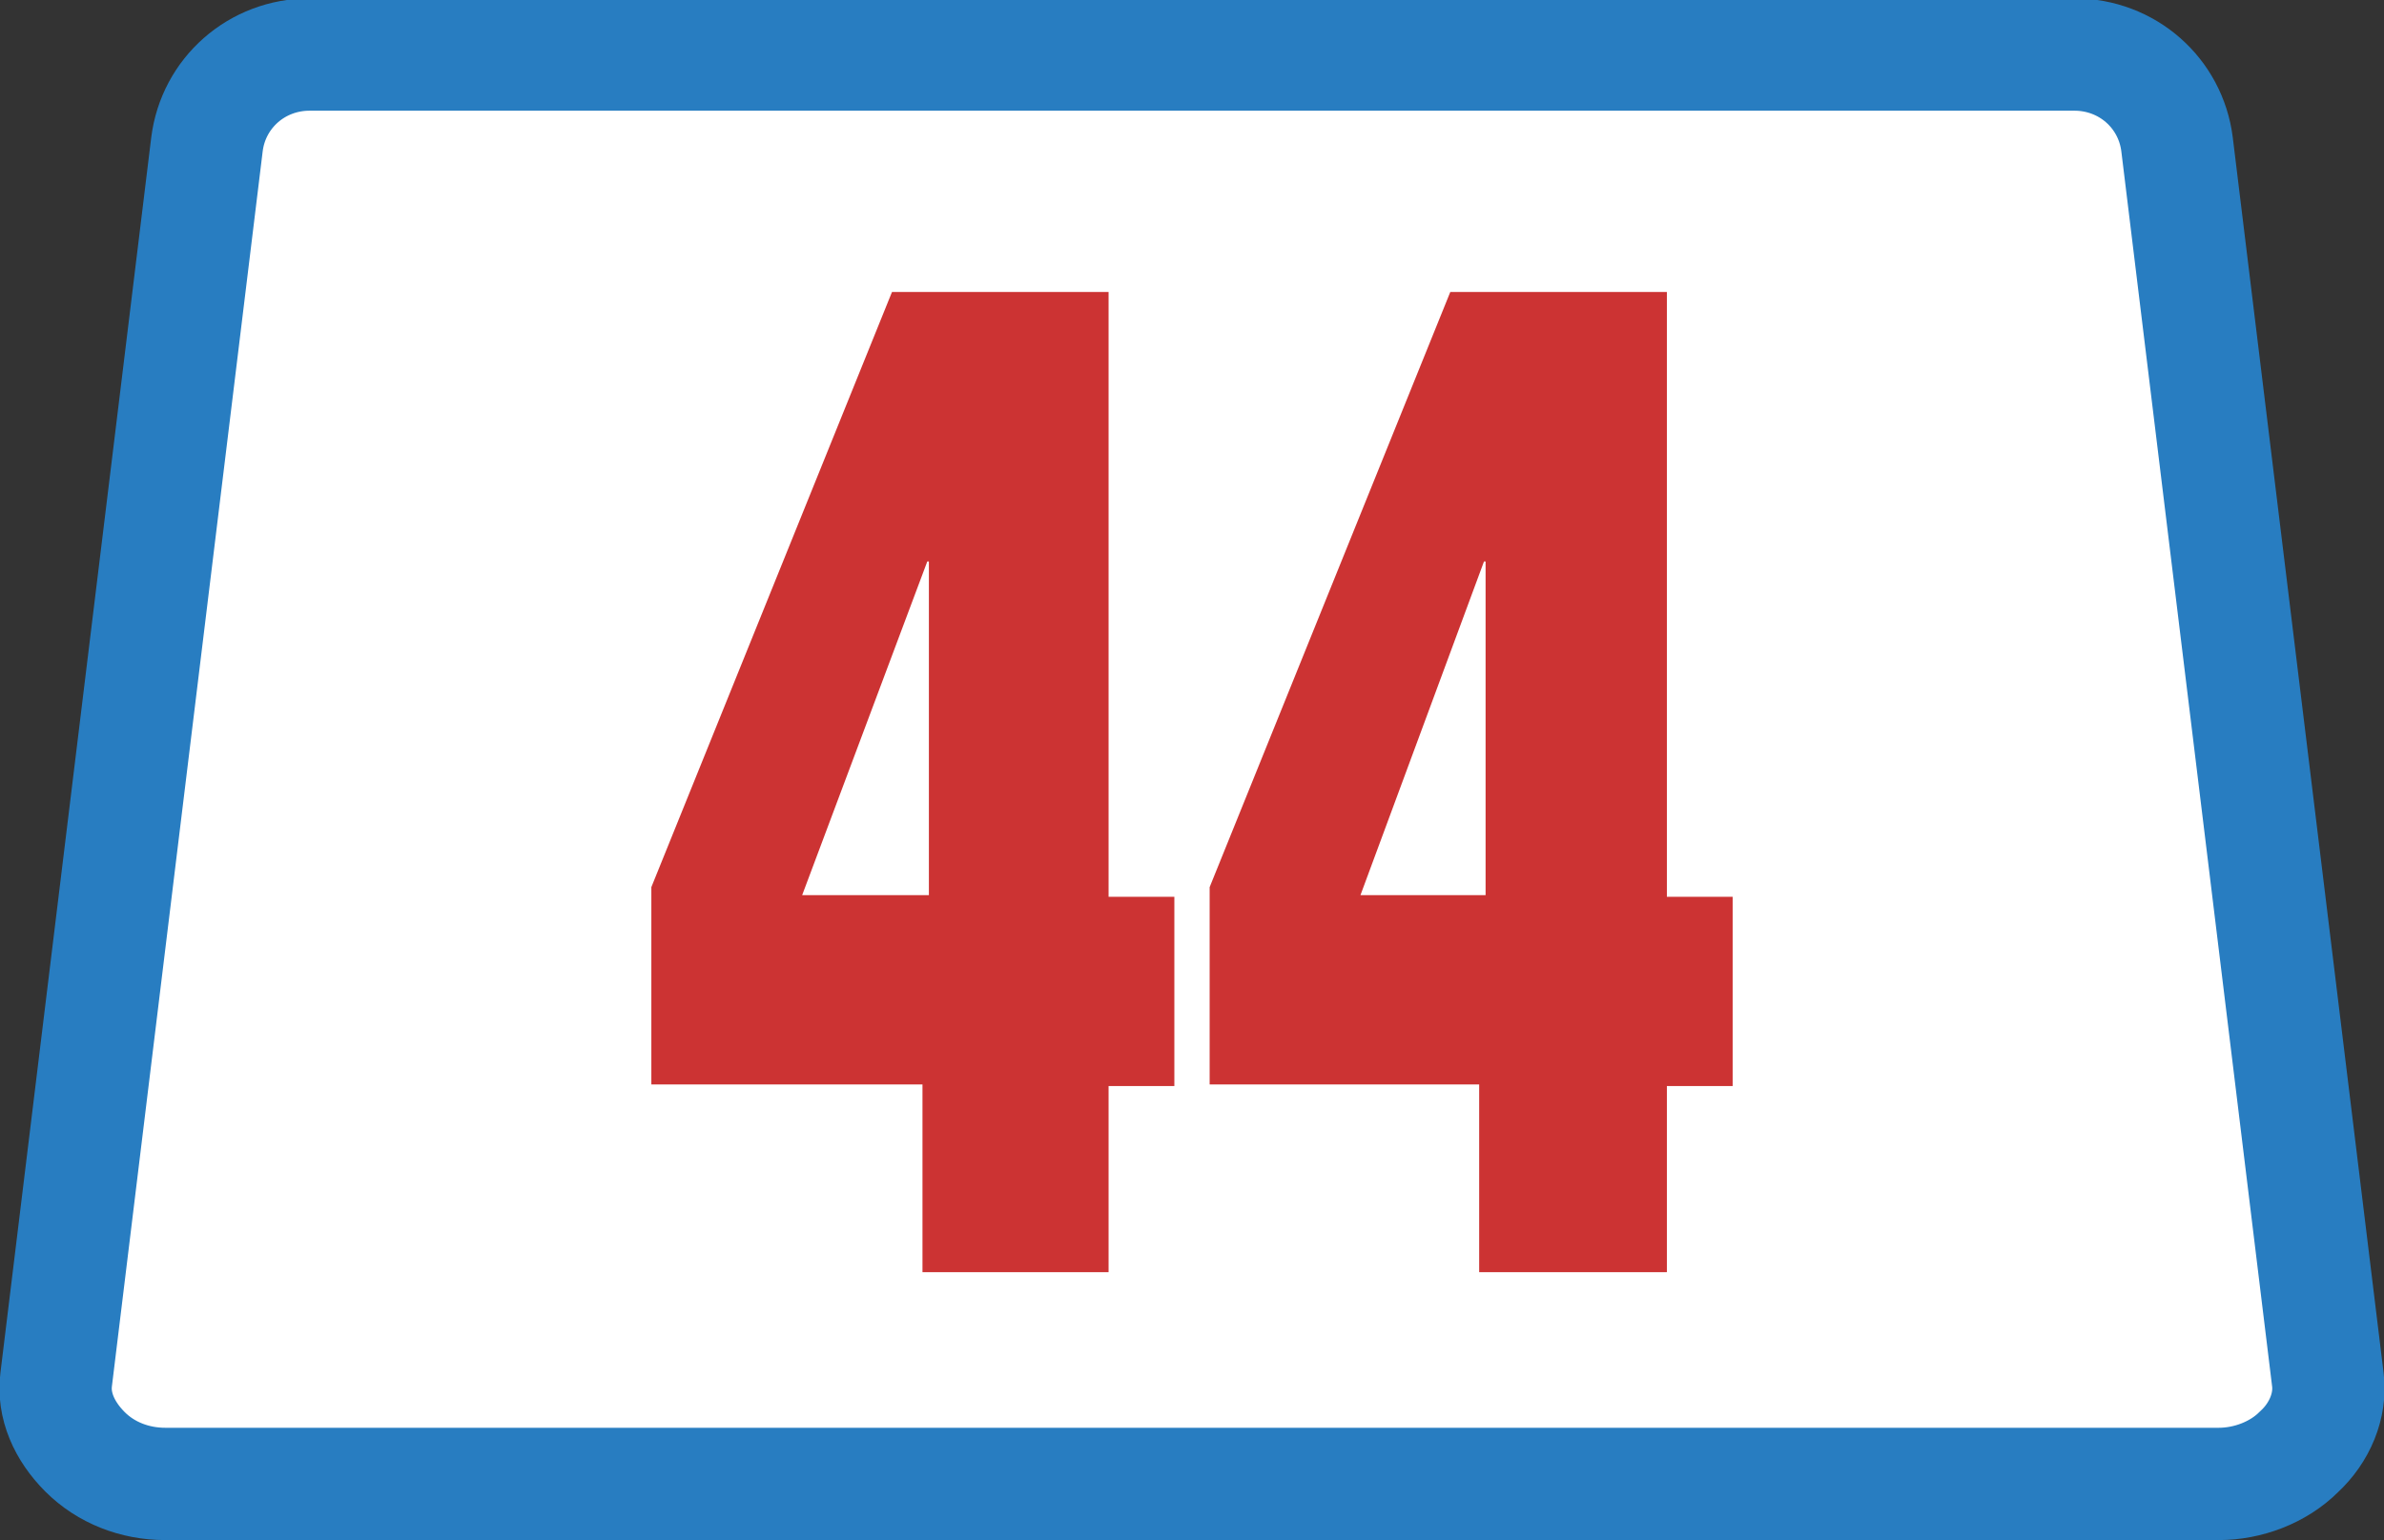
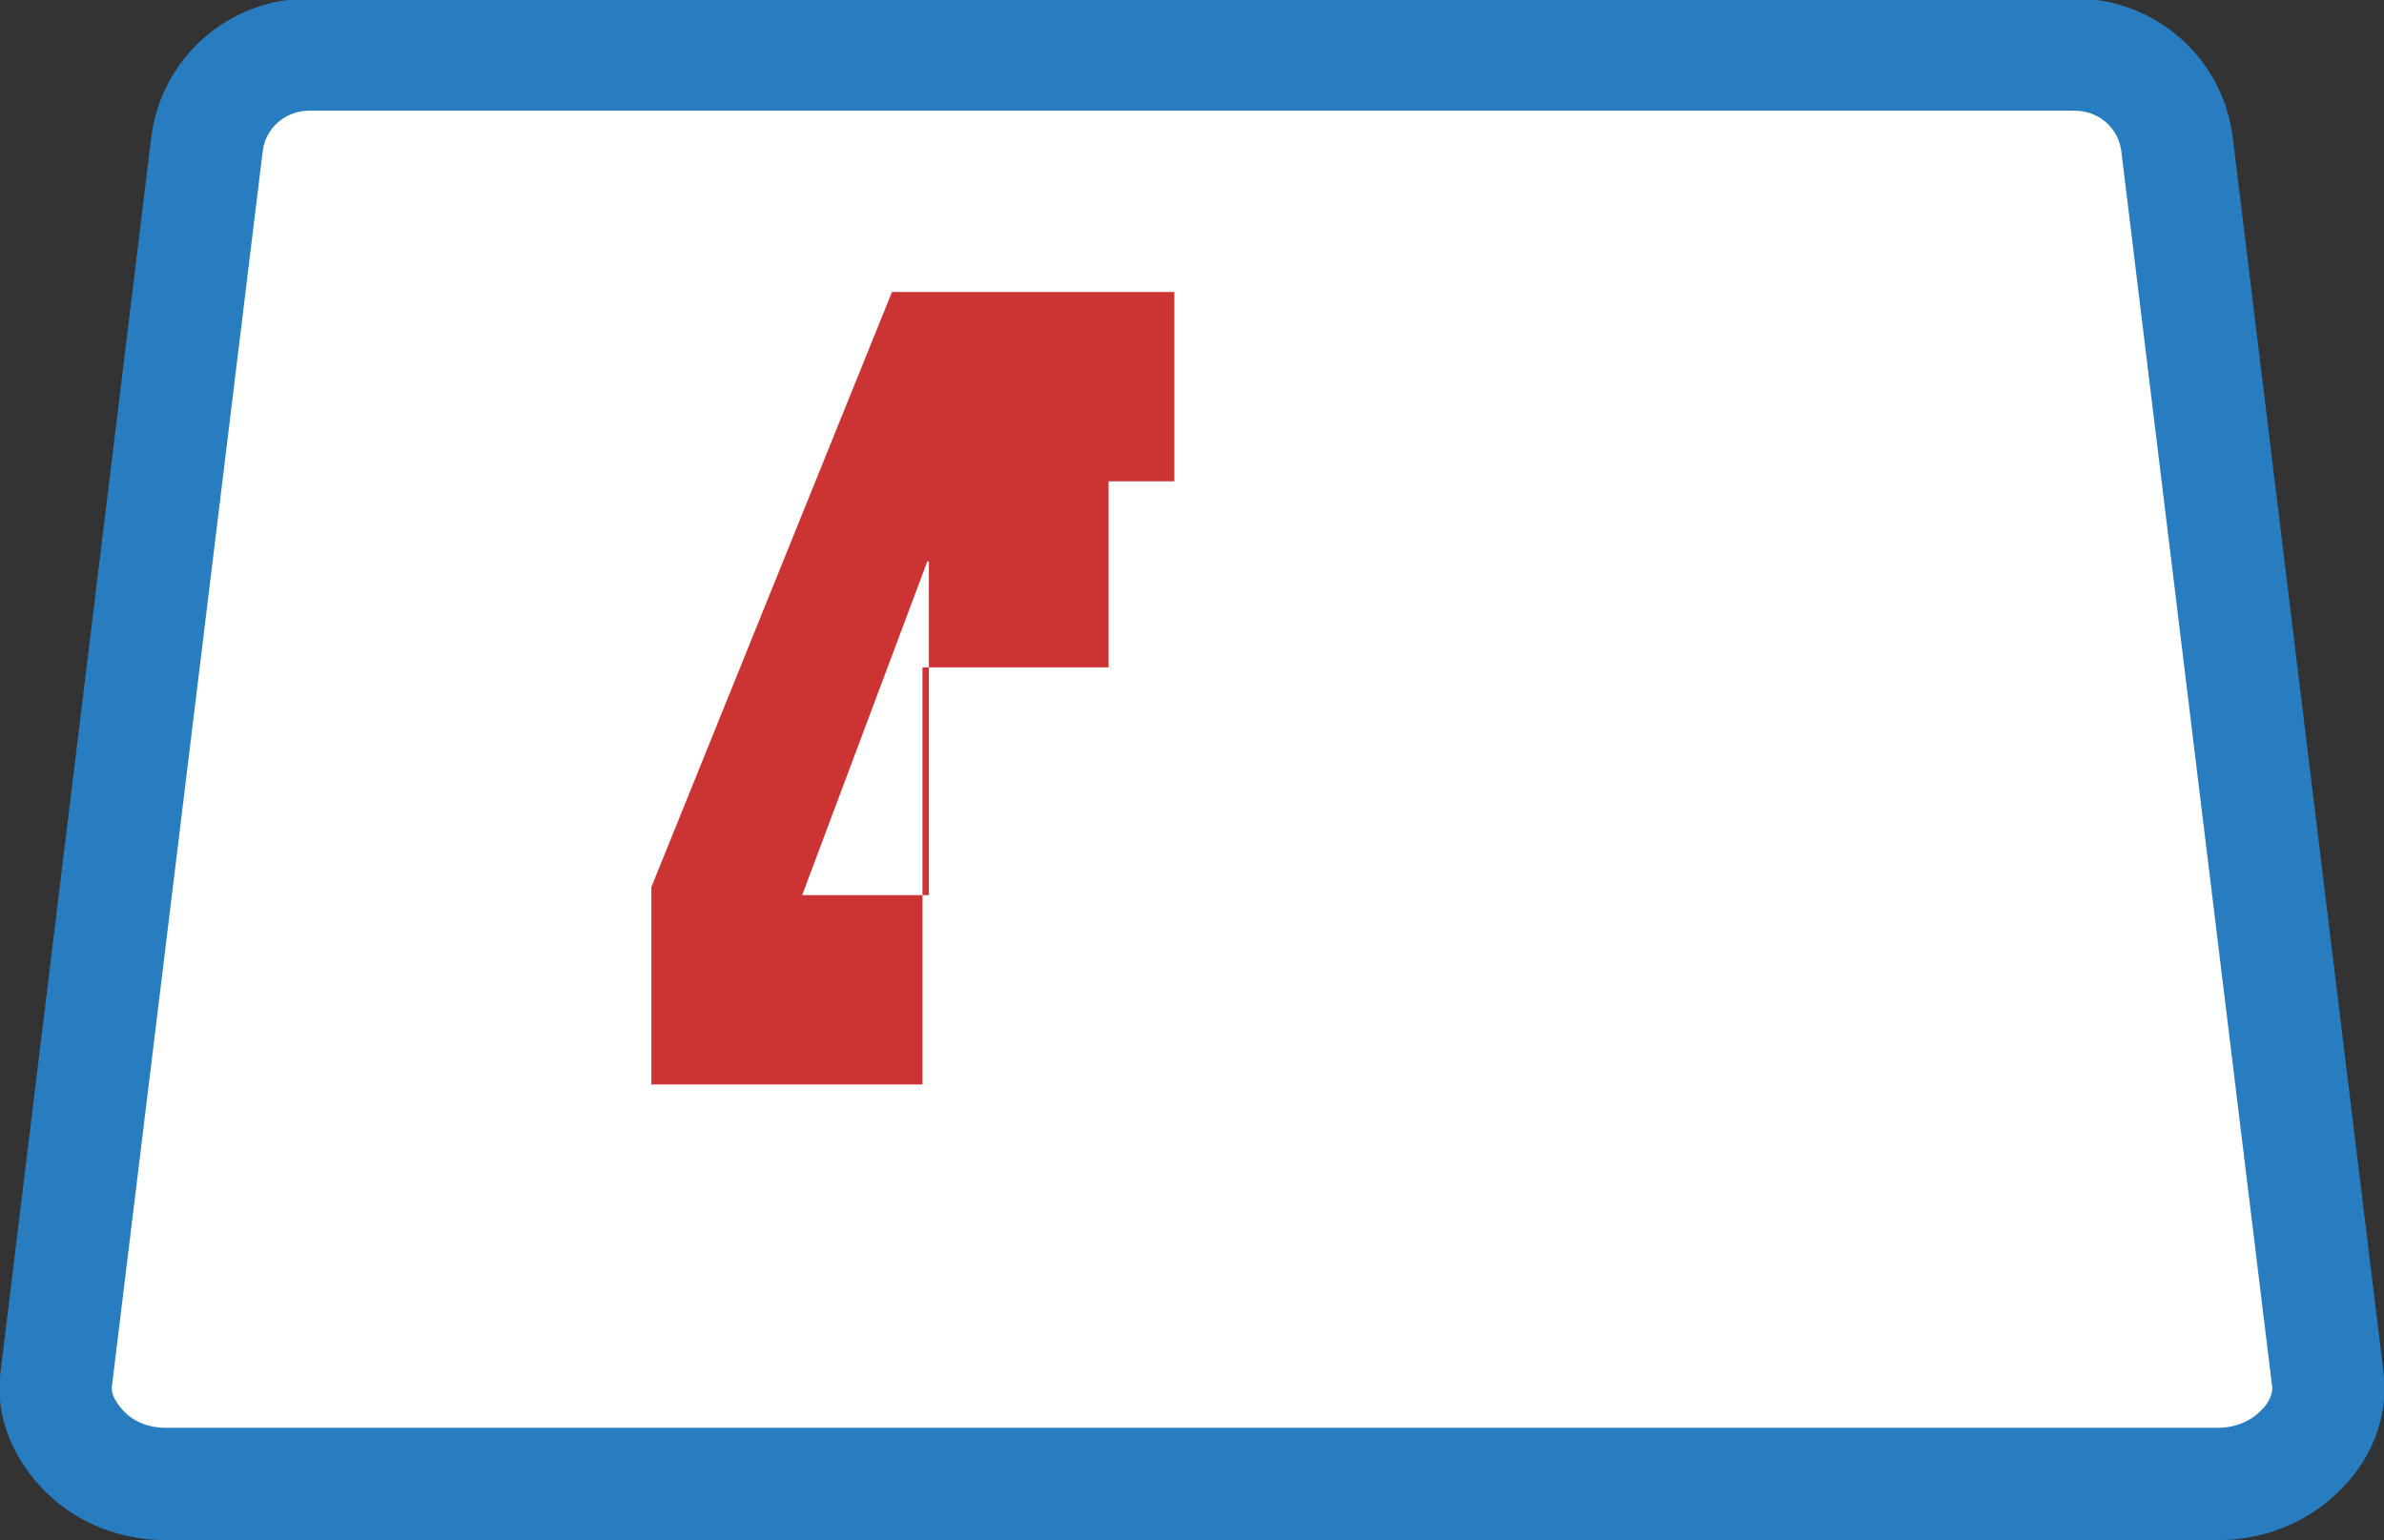
<svg xmlns="http://www.w3.org/2000/svg" version="1.1" x="0px" y="0px" viewBox="0 0 148.6 96" enable-background="new 0 0 148.6 96" xml:space="preserve">
  <rect x="0" y="0" width="148.6" height="96" fill="#333333" stroke="none" />
  <g id="Layer_1">
    <path fill="#FFFFFF" stroke="#287DC1" stroke-width="7" stroke-miterlimit="10" d="M10.3,92.5c-1.9,0-3.7-0.7-5-2   c-1.3-1.3-2-2.9-1.8-4.5l9.4-77c0.4-3.2,3.1-5.6,6.4-5.6h110c3.3,0,6,2.4,6.4,5.6l9.4,77c0.2,1.6-0.5,3.3-1.8,4.5   c-1.3,1.3-3.2,2-5,2H10.3z" />
    <g>
-       <path fill="#CC3333" d="M40.6,55.3l15-37.1h13.5v37.7h4.1v11.8h-4.1v11.6H57.5V67.6H40.6V55.3z M57.9,55.8V35h-0.1L50,55.8H57.9z" />
-       <path fill="#CC3333" d="M75.4,55.3l15-37.1h13.5v37.7h4.1v11.8h-4.1v11.6H92.2V67.6H75.4V55.3z M92.6,55.8V35h-0.1l-7.7,20.8H92.6    z" />
+       <path fill="#CC3333" d="M40.6,55.3l15-37.1h13.5h4.1v11.8h-4.1v11.6H57.5V67.6H40.6V55.3z M57.9,55.8V35h-0.1L50,55.8H57.9z" />
    </g>
  </g>
  <g id="Layer_3">
</g>
</svg>